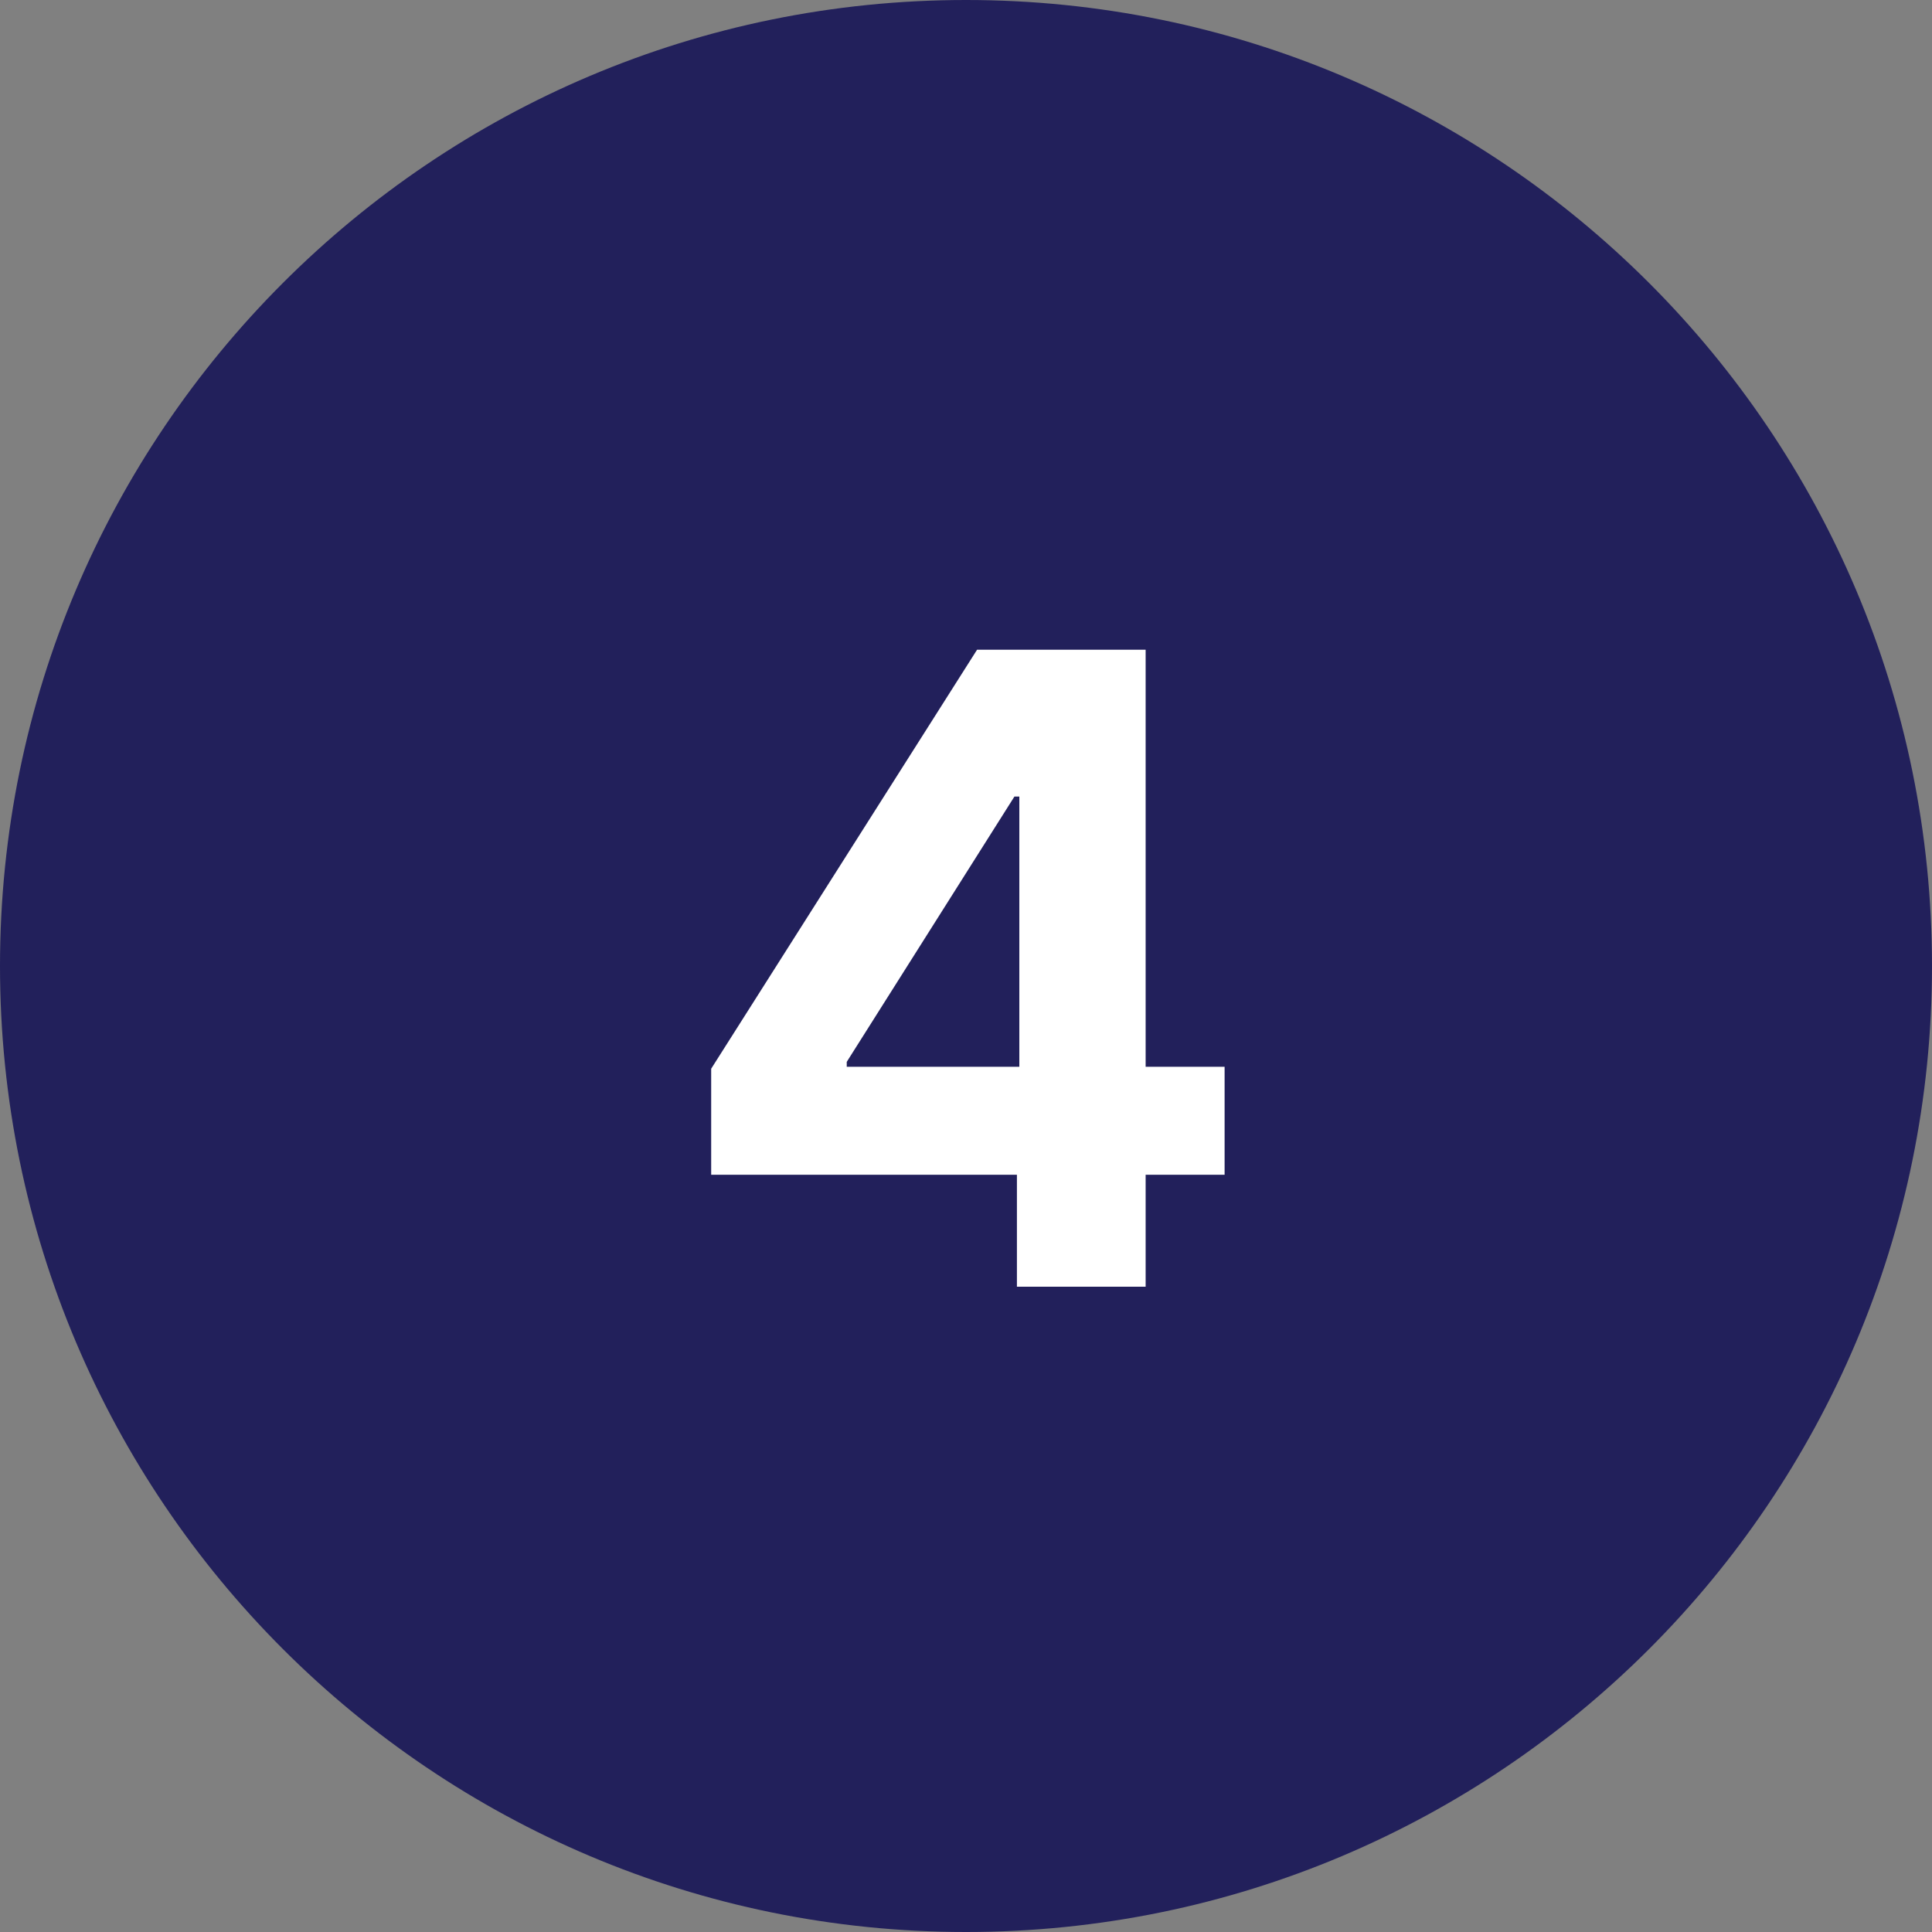
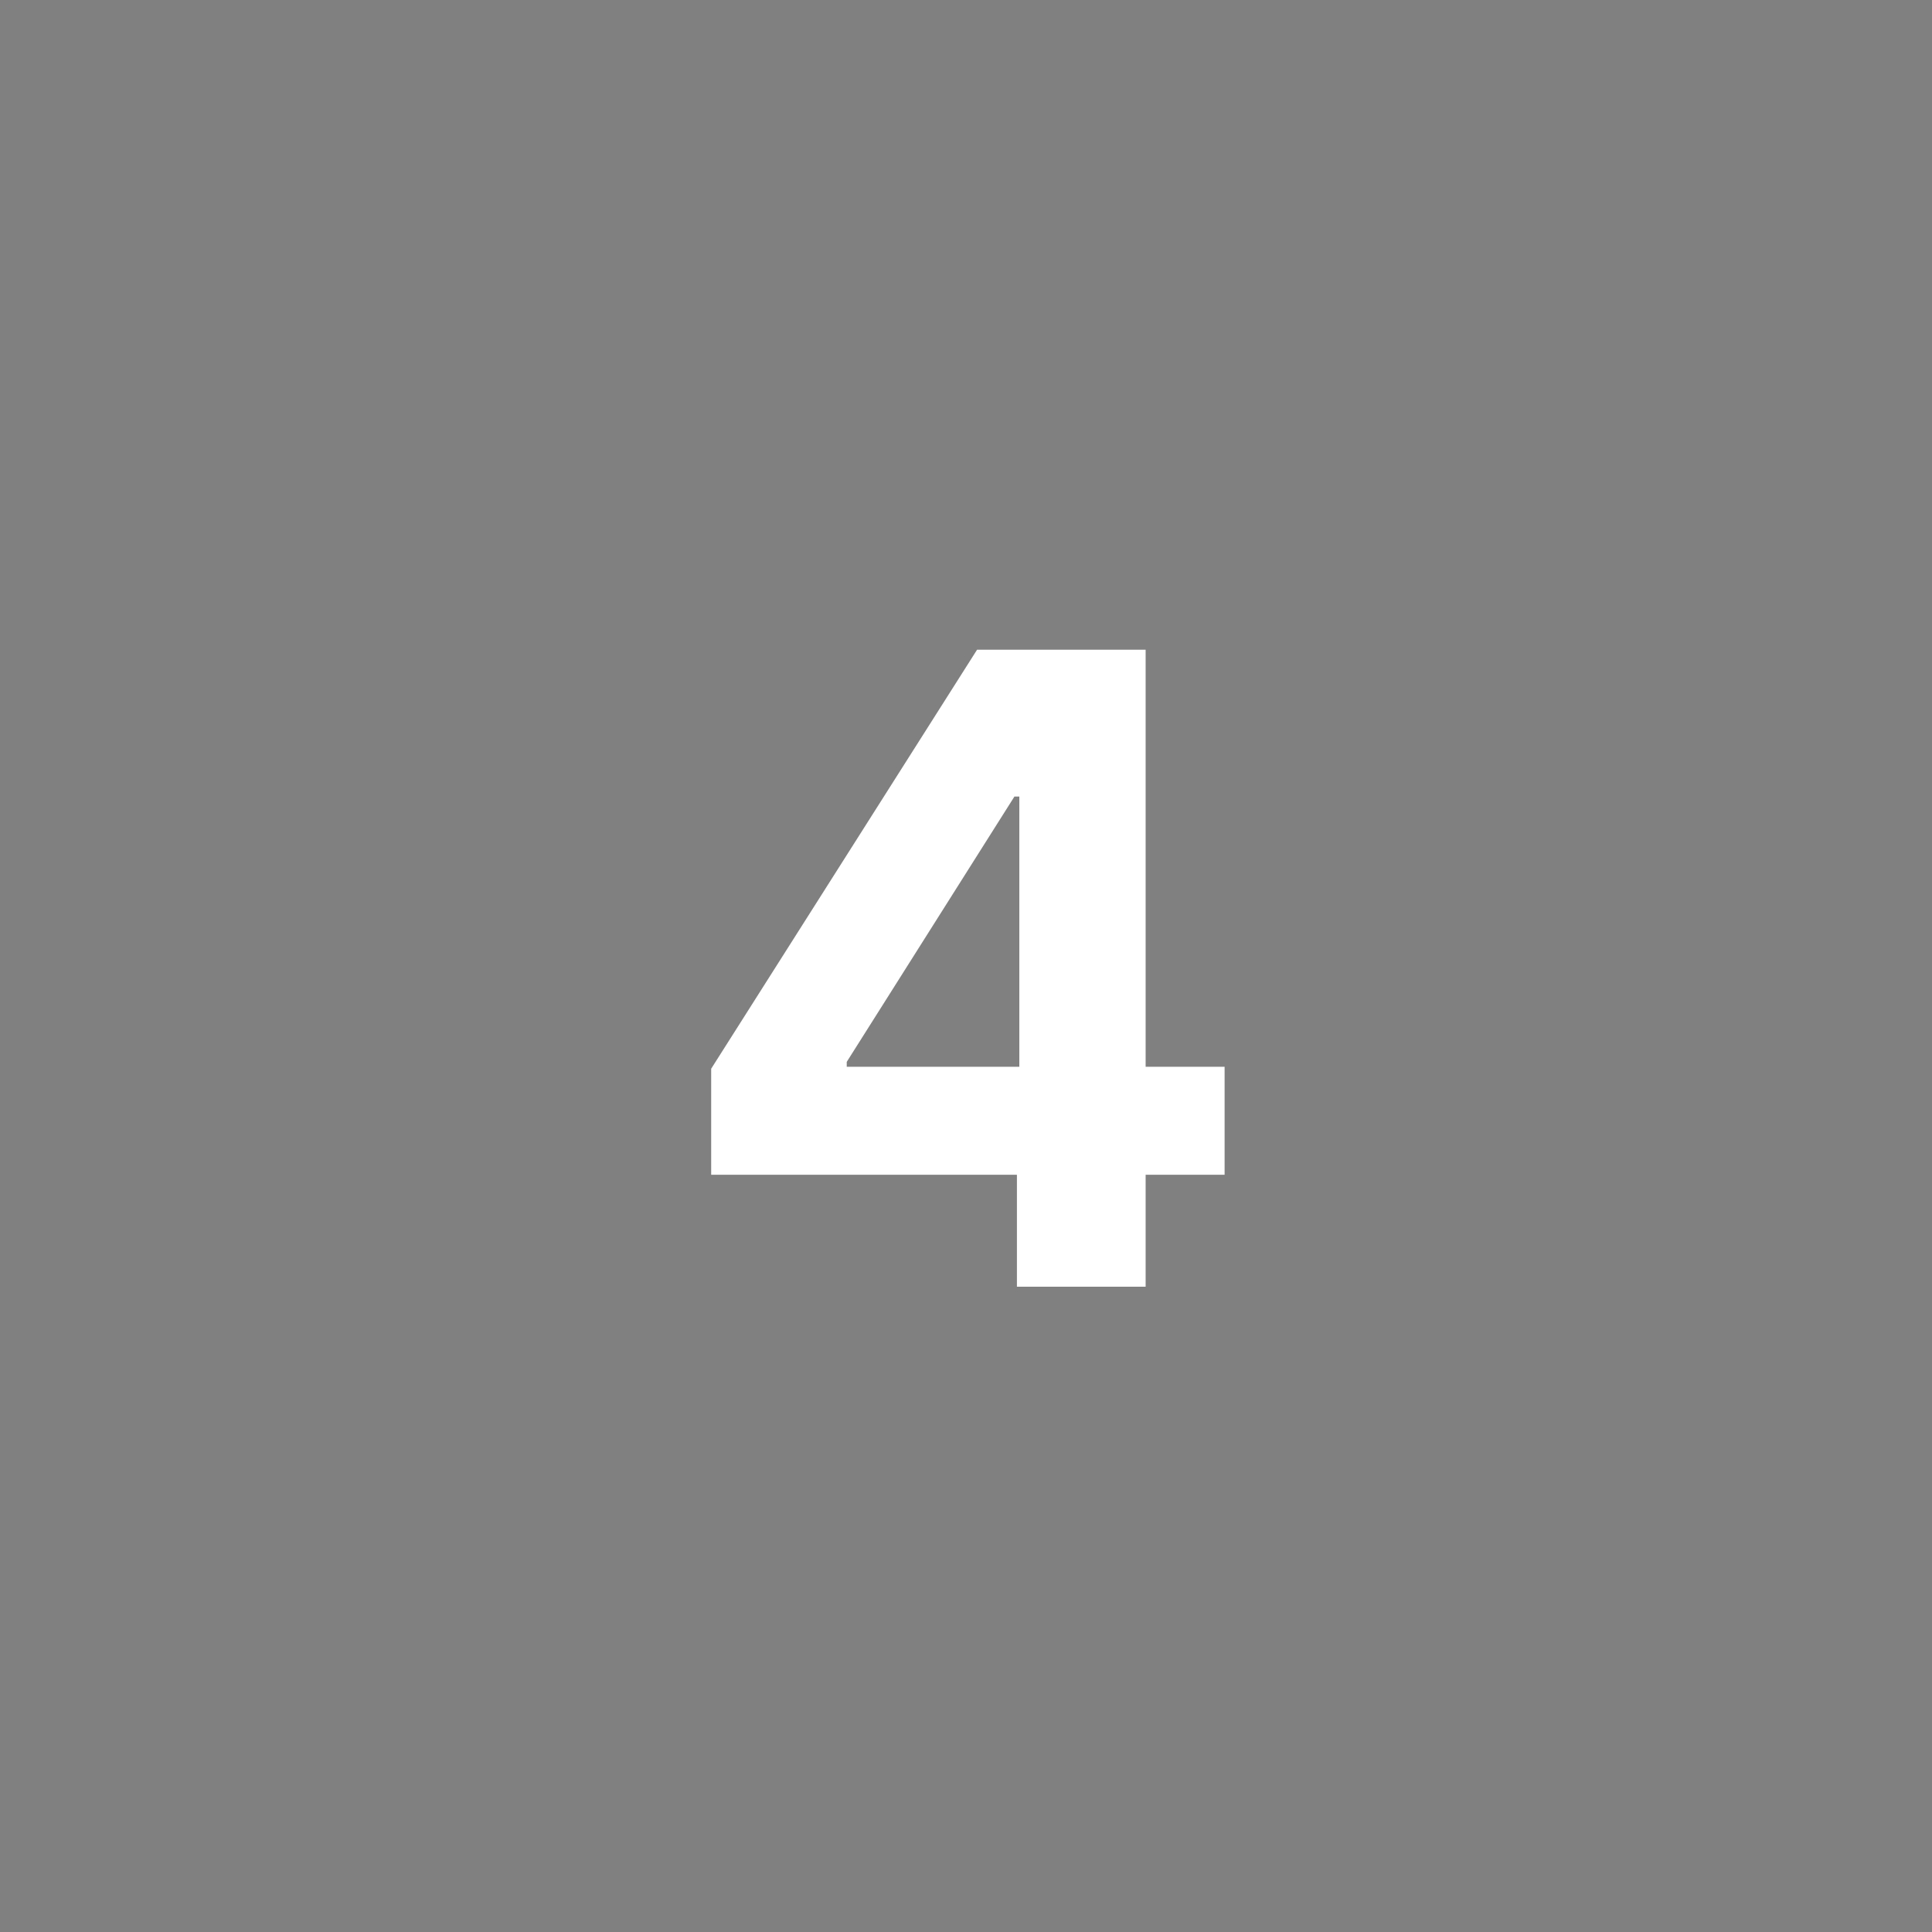
<svg xmlns="http://www.w3.org/2000/svg" width="500" zoomAndPan="magnify" viewBox="0 0 375 375" height="500" preserveAspectRatio="xMidYMid meet" version="1.0">
  <rect x="0" y="0" width="375" height="375" fill="#808080" stroke="none" />
  <defs>
    <g />
  </defs>
-   <path fill="#22205b" d="M 187.5 0 C 83.945 0 0 83.945 0 187.5 C 0 291.055 83.945 375 187.5 375 C 291.055 375 375 291.055 375 187.5 C 375 83.945 291.055 0 187.5 0 " fill-opacity="1" fill-rule="nonzero" />
  <g fill="#ffffff" fill-opacity="1">
    <g transform="translate(129.883, 249.75)">
      <g>
        <path d="M 8.156 -21.734 L 8.156 -42.312 L 59.766 -123.641 L 92.484 -123.641 L 92.484 -42.688 L 107.812 -42.688 L 107.812 -21.734 L 92.484 -21.734 L 92.484 0 L 67.5 0 L 67.5 -21.734 Z M 67.969 -42.688 L 67.969 -95.141 L 67.016 -95.141 L 34.469 -43.641 L 34.469 -42.688 Z M 67.969 -42.688 " />
      </g>
    </g>
  </g>
</svg>